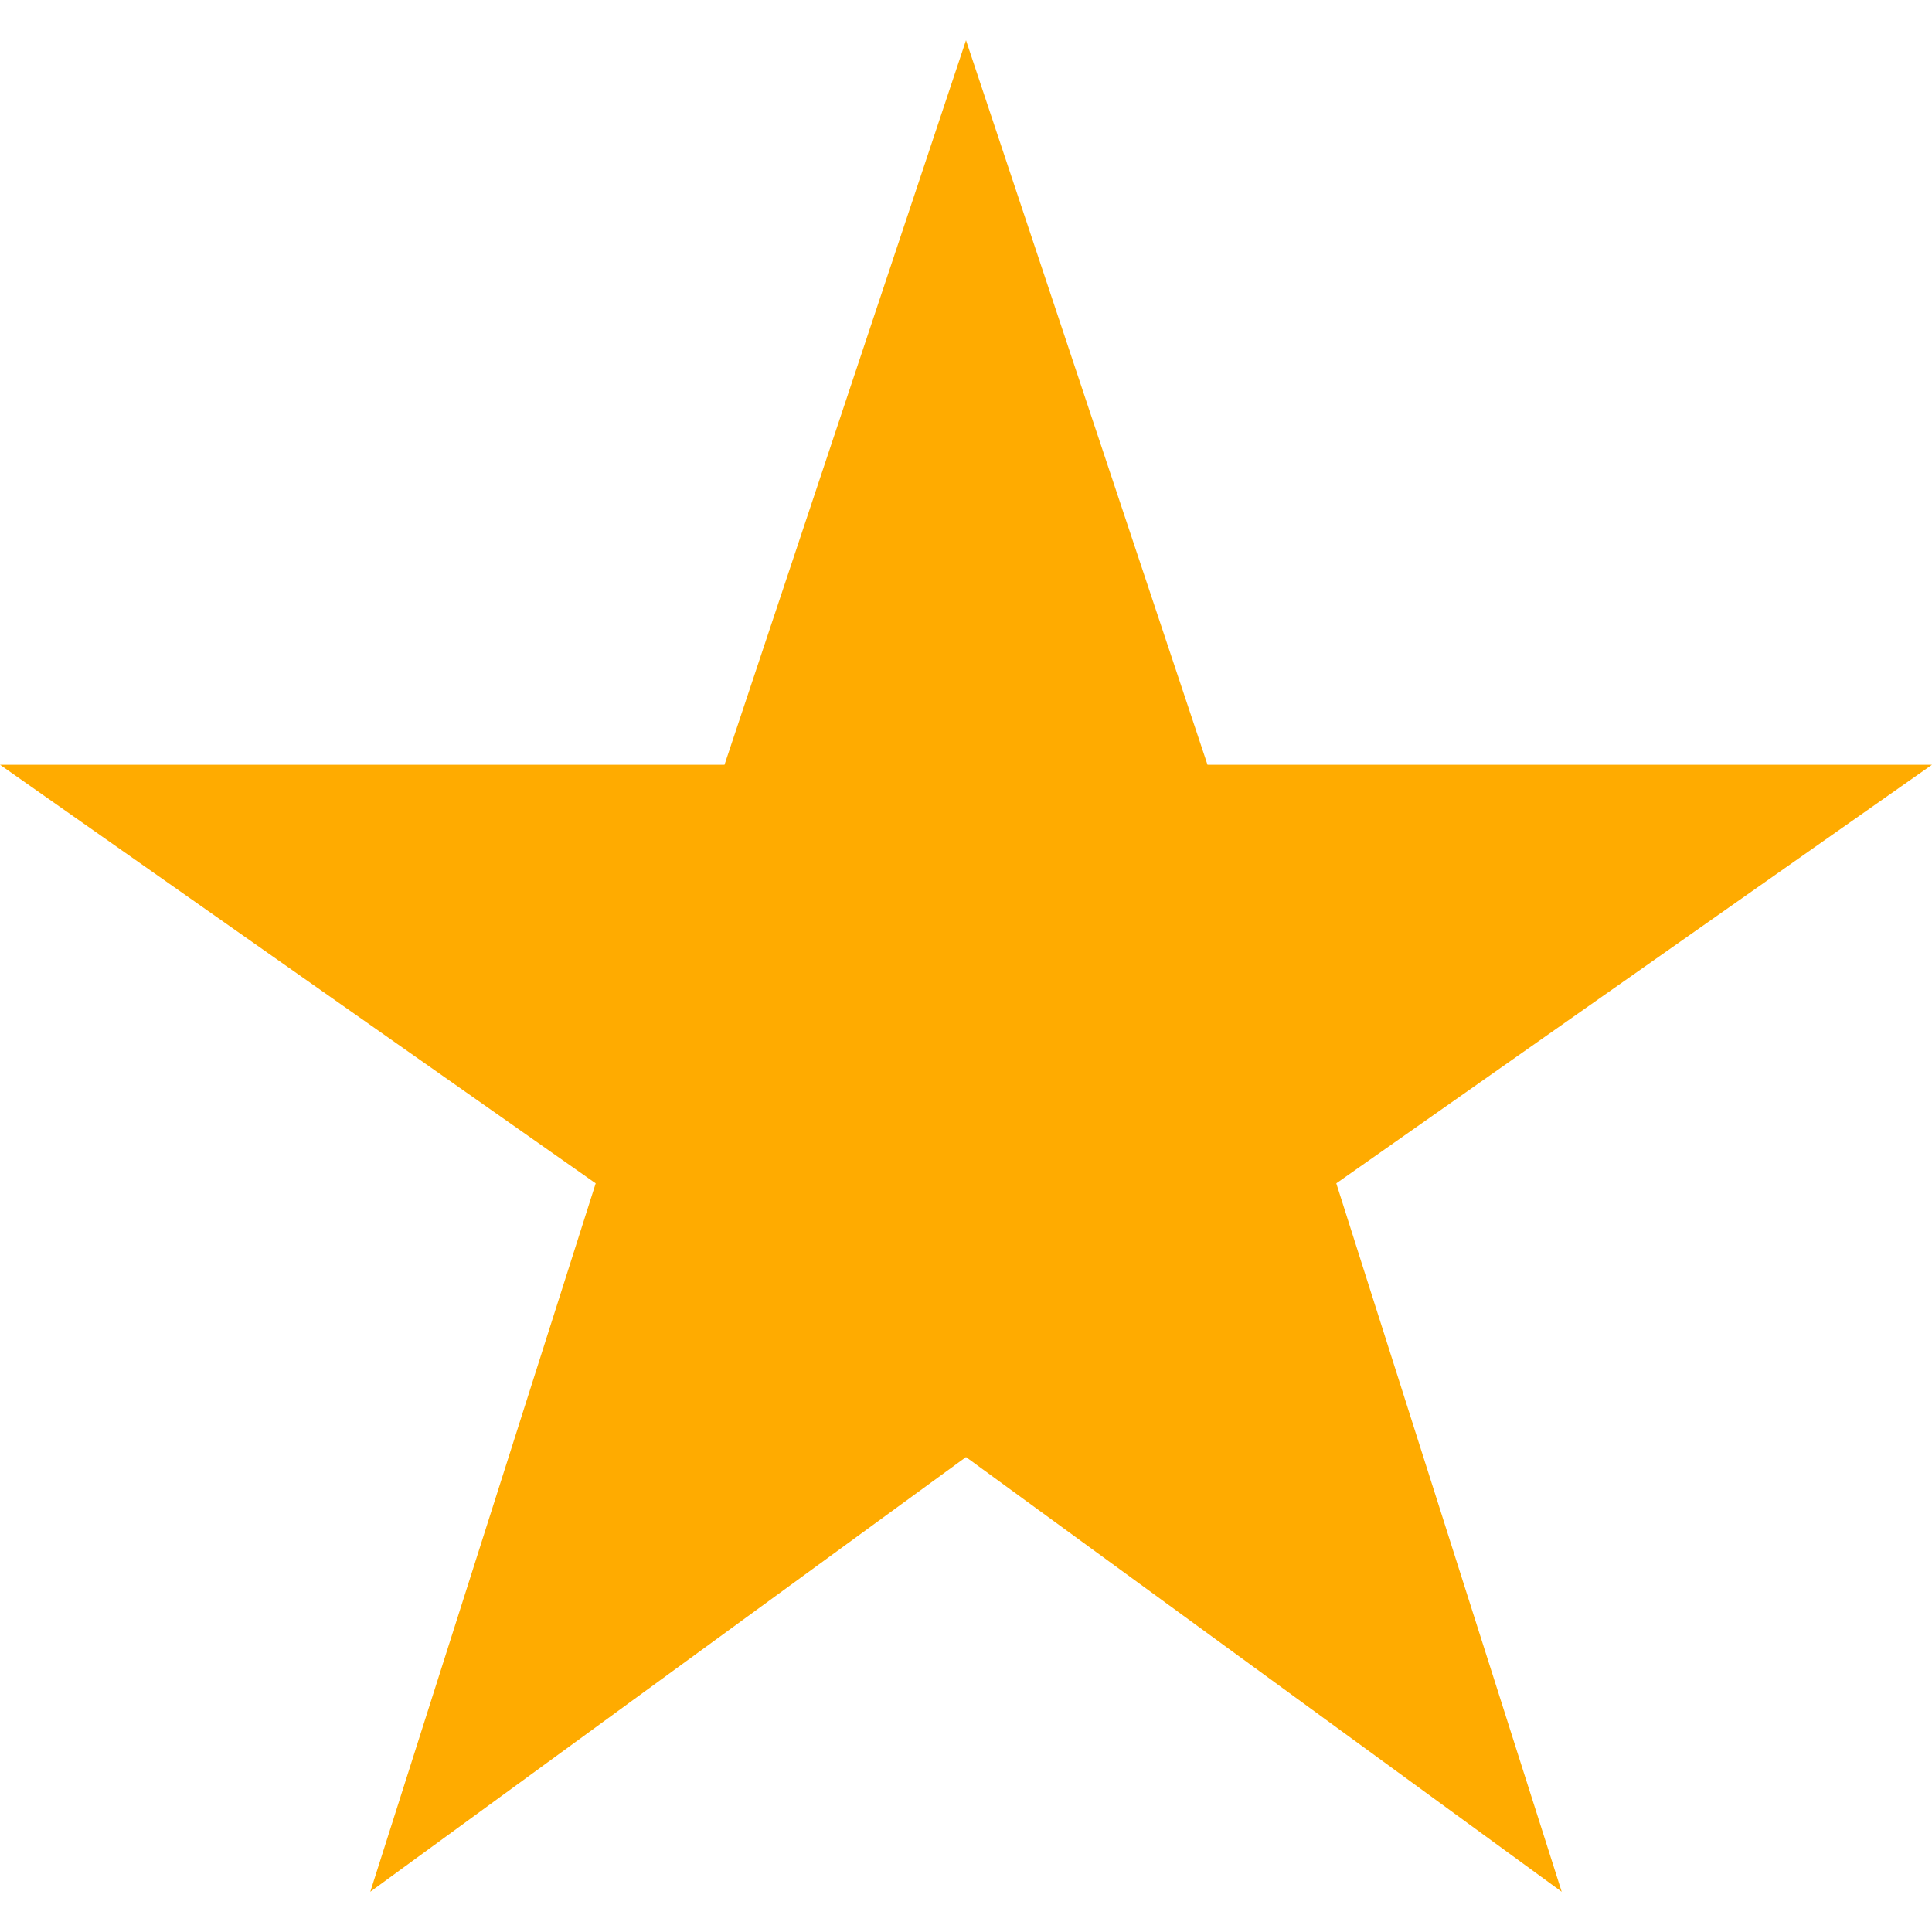
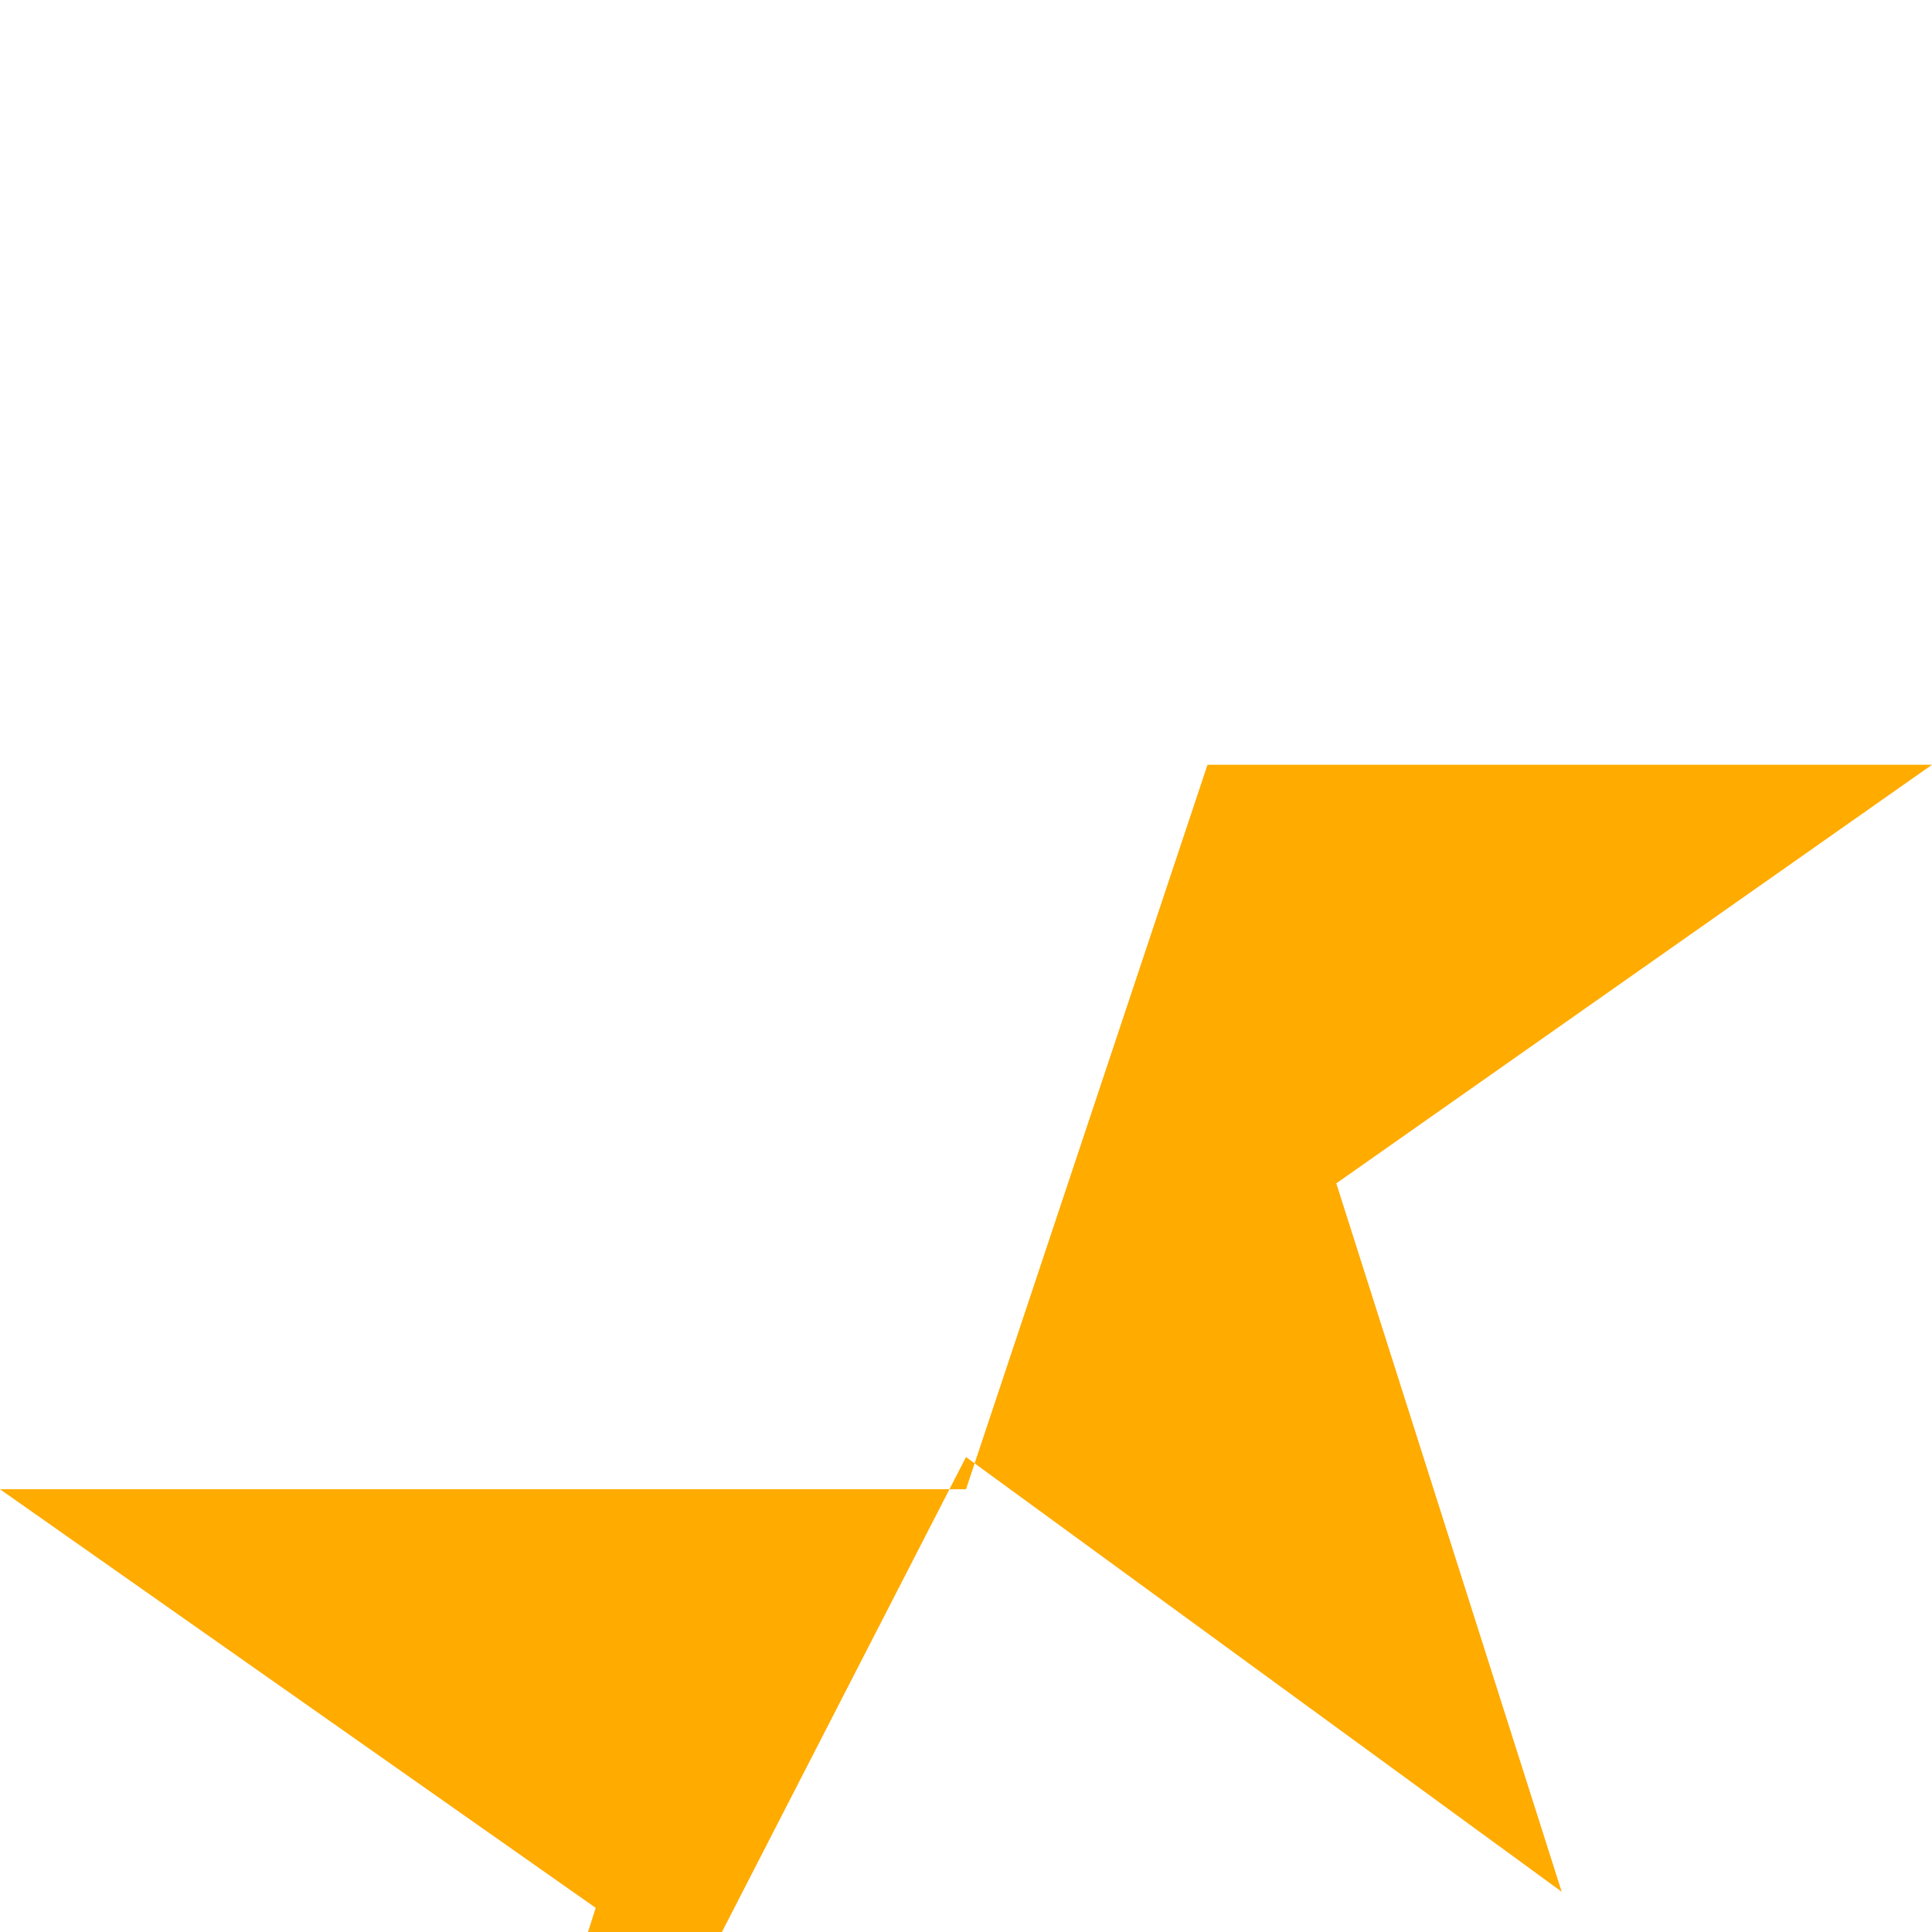
<svg xmlns="http://www.w3.org/2000/svg" version="1.1" width="512" height="512" x="0" y="0" viewBox="0 0 306 306" style="enable-background:new 0 0 512 512" xml:space="preserve" class="">
  <g>
-     <path d="m153 230.775 94.35 68.85-35.7-112.2 94.35-66.3H191.25L153 6.375l-38.25 114.75H0l94.35 66.3-35.7 112.2z" fill="#ffab00" data-original="#000000" />
+     <path d="m153 230.775 94.35 68.85-35.7-112.2 94.35-66.3H191.25l-38.25 114.75H0l94.35 66.3-35.7 112.2z" fill="#ffab00" data-original="#000000" />
  </g>
</svg>